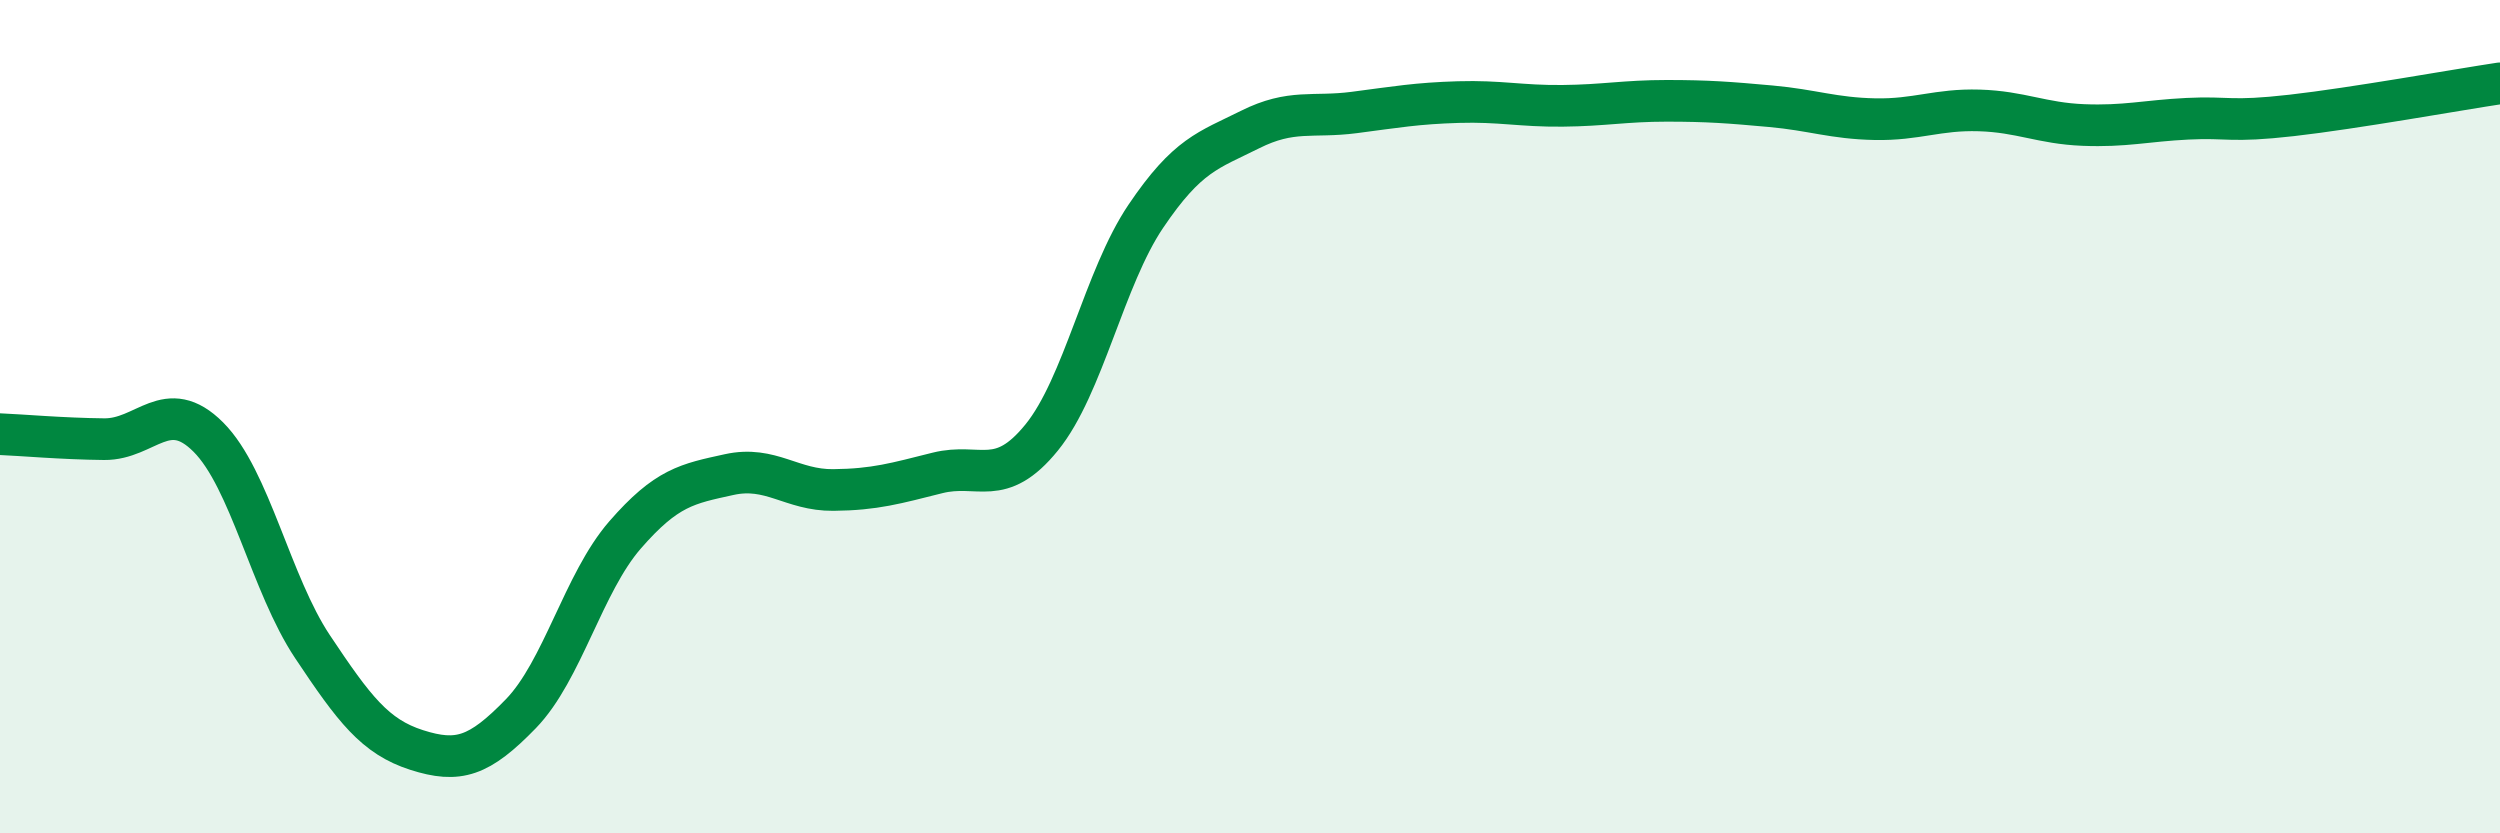
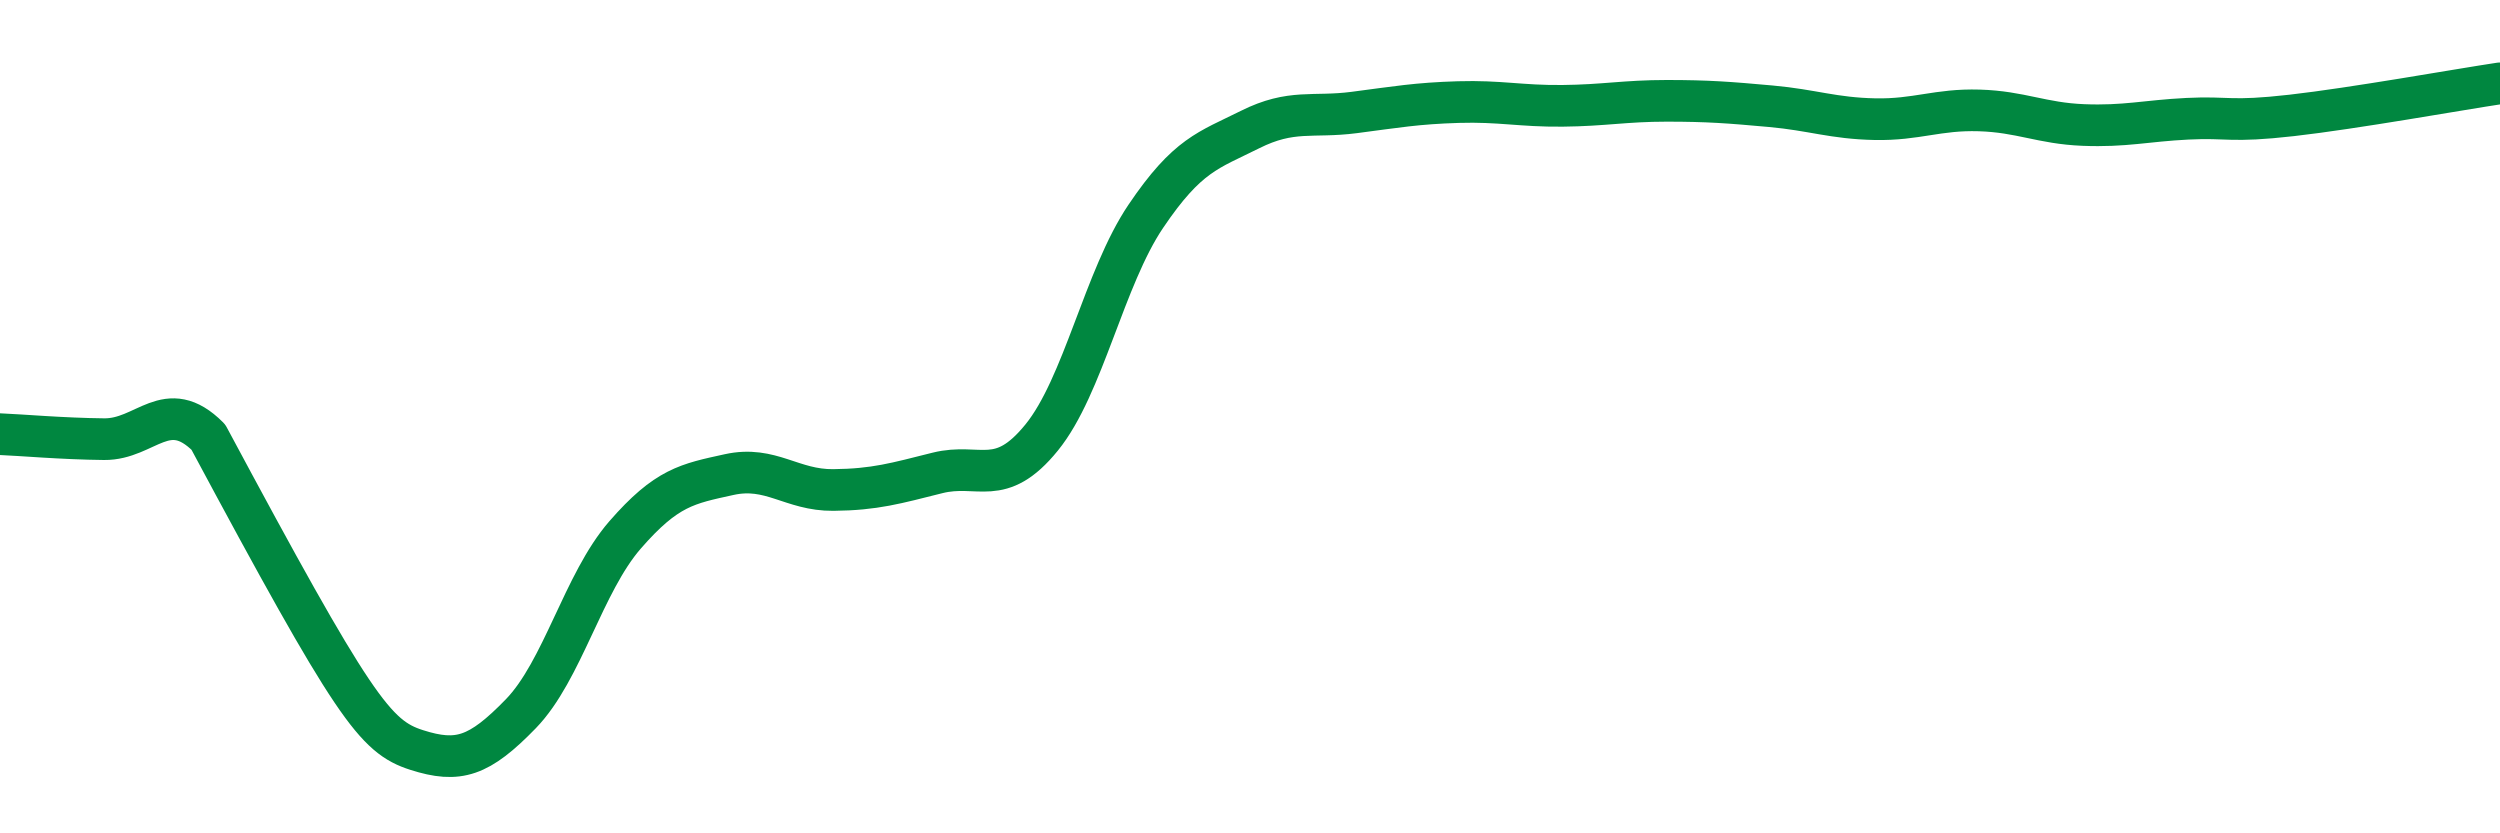
<svg xmlns="http://www.w3.org/2000/svg" width="60" height="20" viewBox="0 0 60 20">
-   <path d="M 0,10.42 C 0.5,10.44 1.5,10.53 2.5,10.54 C 3.5,10.55 4,9.49 5,10.49 C 6,11.49 6.5,14.02 7.5,15.52 C 8.5,17.02 9,17.68 10,18 C 11,18.32 11.5,18.16 12.5,17.13 C 13.5,16.1 14,13.99 15,12.84 C 16,11.69 16.5,11.61 17.5,11.39 C 18.5,11.17 19,11.77 20,11.76 C 21,11.75 21.5,11.6 22.5,11.35 C 23.5,11.1 24,11.73 25,10.5 C 26,9.27 26.5,6.67 27.5,5.19 C 28.5,3.71 29,3.61 30,3.11 C 31,2.61 31.5,2.83 32.5,2.7 C 33.5,2.57 34,2.48 35,2.45 C 36,2.42 36.5,2.55 37.5,2.54 C 38.5,2.53 39,2.42 40,2.42 C 41,2.42 41.5,2.46 42.5,2.55 C 43.5,2.64 44,2.84 45,2.86 C 46,2.88 46.5,2.62 47.5,2.65 C 48.5,2.68 49,2.96 50,3 C 51,3.04 51.5,2.9 52.5,2.85 C 53.5,2.8 53.5,2.94 55,2.77 C 56.5,2.6 59,2.15 60,2L60 20L0 20Z" fill="#008740" opacity="0.1" stroke-linecap="round" stroke-linejoin="round" />
-   <path d="M 0,10.42 C 0.5,10.44 1.5,10.53 2.5,10.54 C 3.5,10.55 4,9.49 5,10.49 C 6,11.49 6.5,14.02 7.5,15.52 C 8.5,17.02 9,17.68 10,18 C 11,18.32 11.5,18.16 12.5,17.13 C 13.5,16.1 14,13.99 15,12.84 C 16,11.69 16.5,11.61 17.5,11.39 C 18.5,11.17 19,11.77 20,11.76 C 21,11.75 21.5,11.6 22.5,11.35 C 23.5,11.1 24,11.73 25,10.5 C 26,9.27 26.5,6.67 27.5,5.19 C 28.5,3.71 29,3.61 30,3.11 C 31,2.61 31.5,2.83 32.5,2.7 C 33.5,2.57 34,2.48 35,2.45 C 36,2.42 36.5,2.55 37.5,2.54 C 38.5,2.53 39,2.42 40,2.42 C 41,2.42 41.5,2.46 42.5,2.55 C 43.5,2.64 44,2.84 45,2.86 C 46,2.88 46.5,2.62 47.5,2.65 C 48.5,2.68 49,2.96 50,3 C 51,3.04 51.5,2.9 52.5,2.85 C 53.5,2.8 53.5,2.94 55,2.77 C 56.5,2.6 59,2.15 60,2" stroke="#008740" stroke-width="1" fill="none" stroke-linecap="round" stroke-linejoin="round" />
+   <path d="M 0,10.42 C 0.5,10.44 1.5,10.53 2.5,10.54 C 3.5,10.55 4,9.49 5,10.49 C 8.5,17.02 9,17.68 10,18 C 11,18.32 11.5,18.16 12.5,17.13 C 13.5,16.1 14,13.99 15,12.84 C 16,11.69 16.5,11.61 17.5,11.39 C 18.5,11.17 19,11.77 20,11.76 C 21,11.75 21.5,11.6 22.5,11.35 C 23.5,11.1 24,11.73 25,10.5 C 26,9.27 26.5,6.67 27.5,5.19 C 28.5,3.71 29,3.61 30,3.11 C 31,2.61 31.5,2.83 32.5,2.7 C 33.5,2.57 34,2.48 35,2.45 C 36,2.42 36.5,2.55 37.5,2.54 C 38.5,2.53 39,2.42 40,2.42 C 41,2.42 41.5,2.46 42.5,2.55 C 43.5,2.64 44,2.84 45,2.86 C 46,2.88 46.5,2.62 47.5,2.65 C 48.5,2.68 49,2.96 50,3 C 51,3.04 51.5,2.9 52.5,2.85 C 53.5,2.8 53.5,2.94 55,2.77 C 56.5,2.6 59,2.15 60,2" stroke="#008740" stroke-width="1" fill="none" stroke-linecap="round" stroke-linejoin="round" />
</svg>